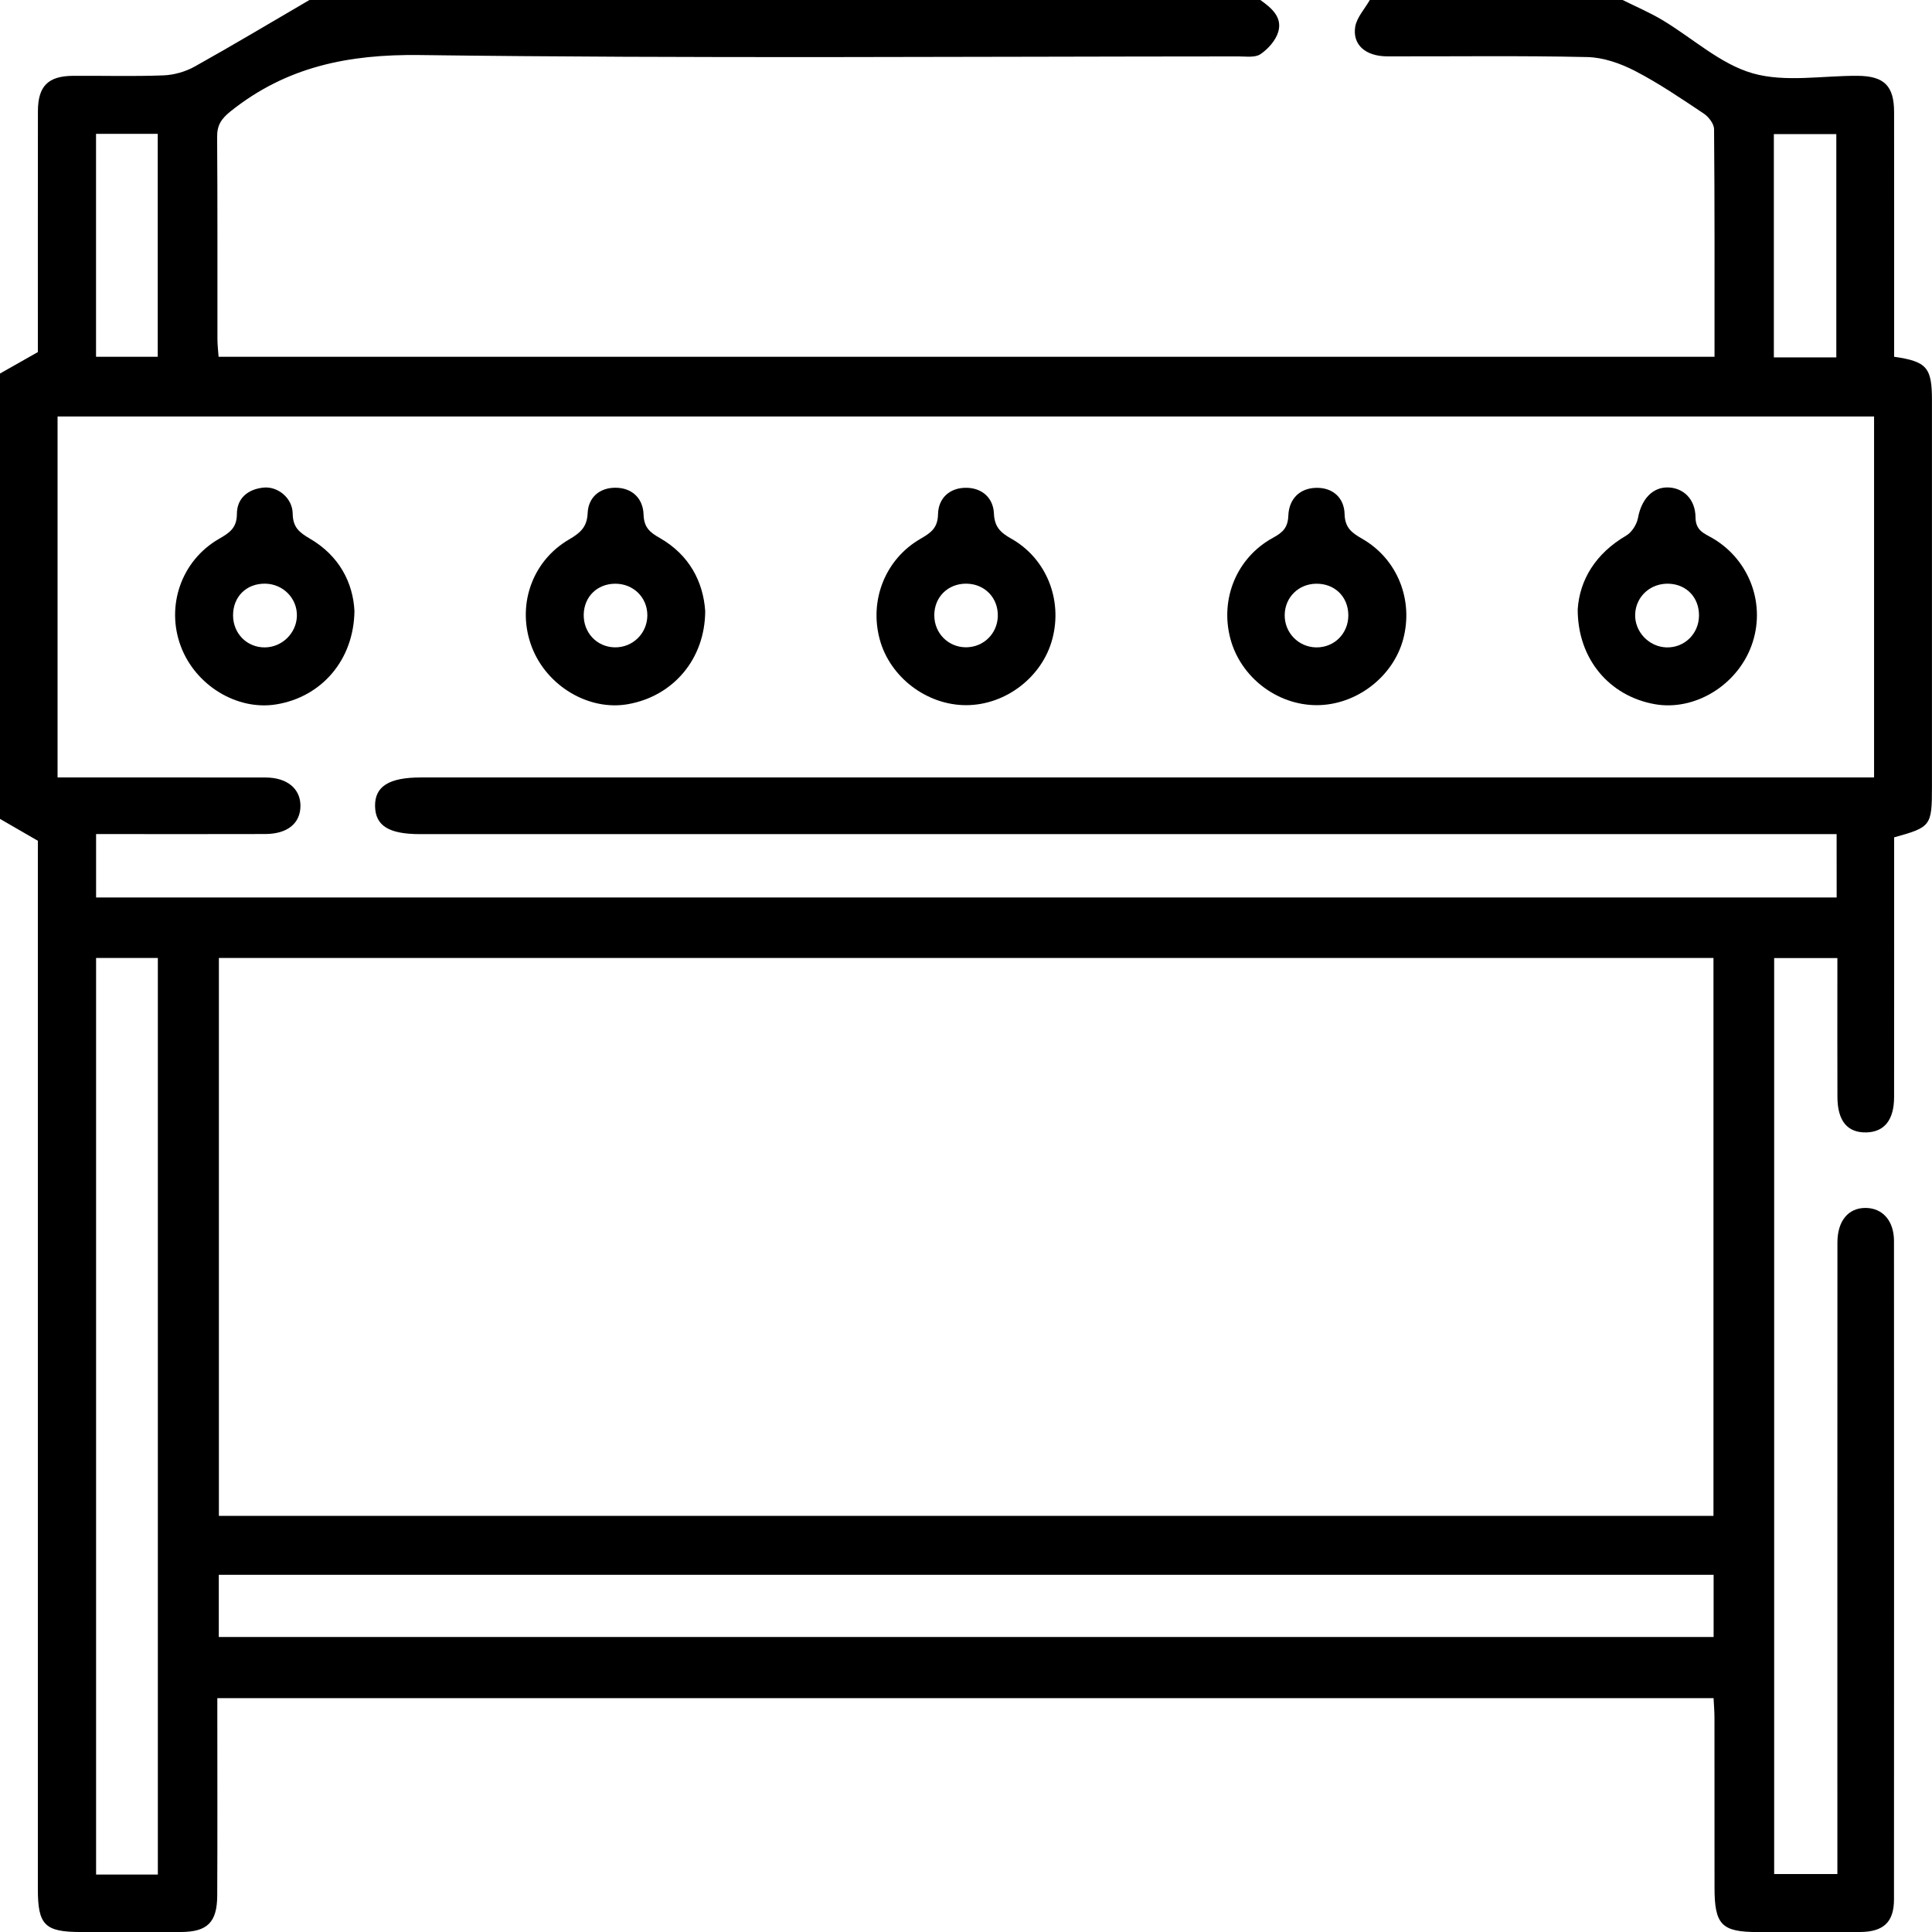
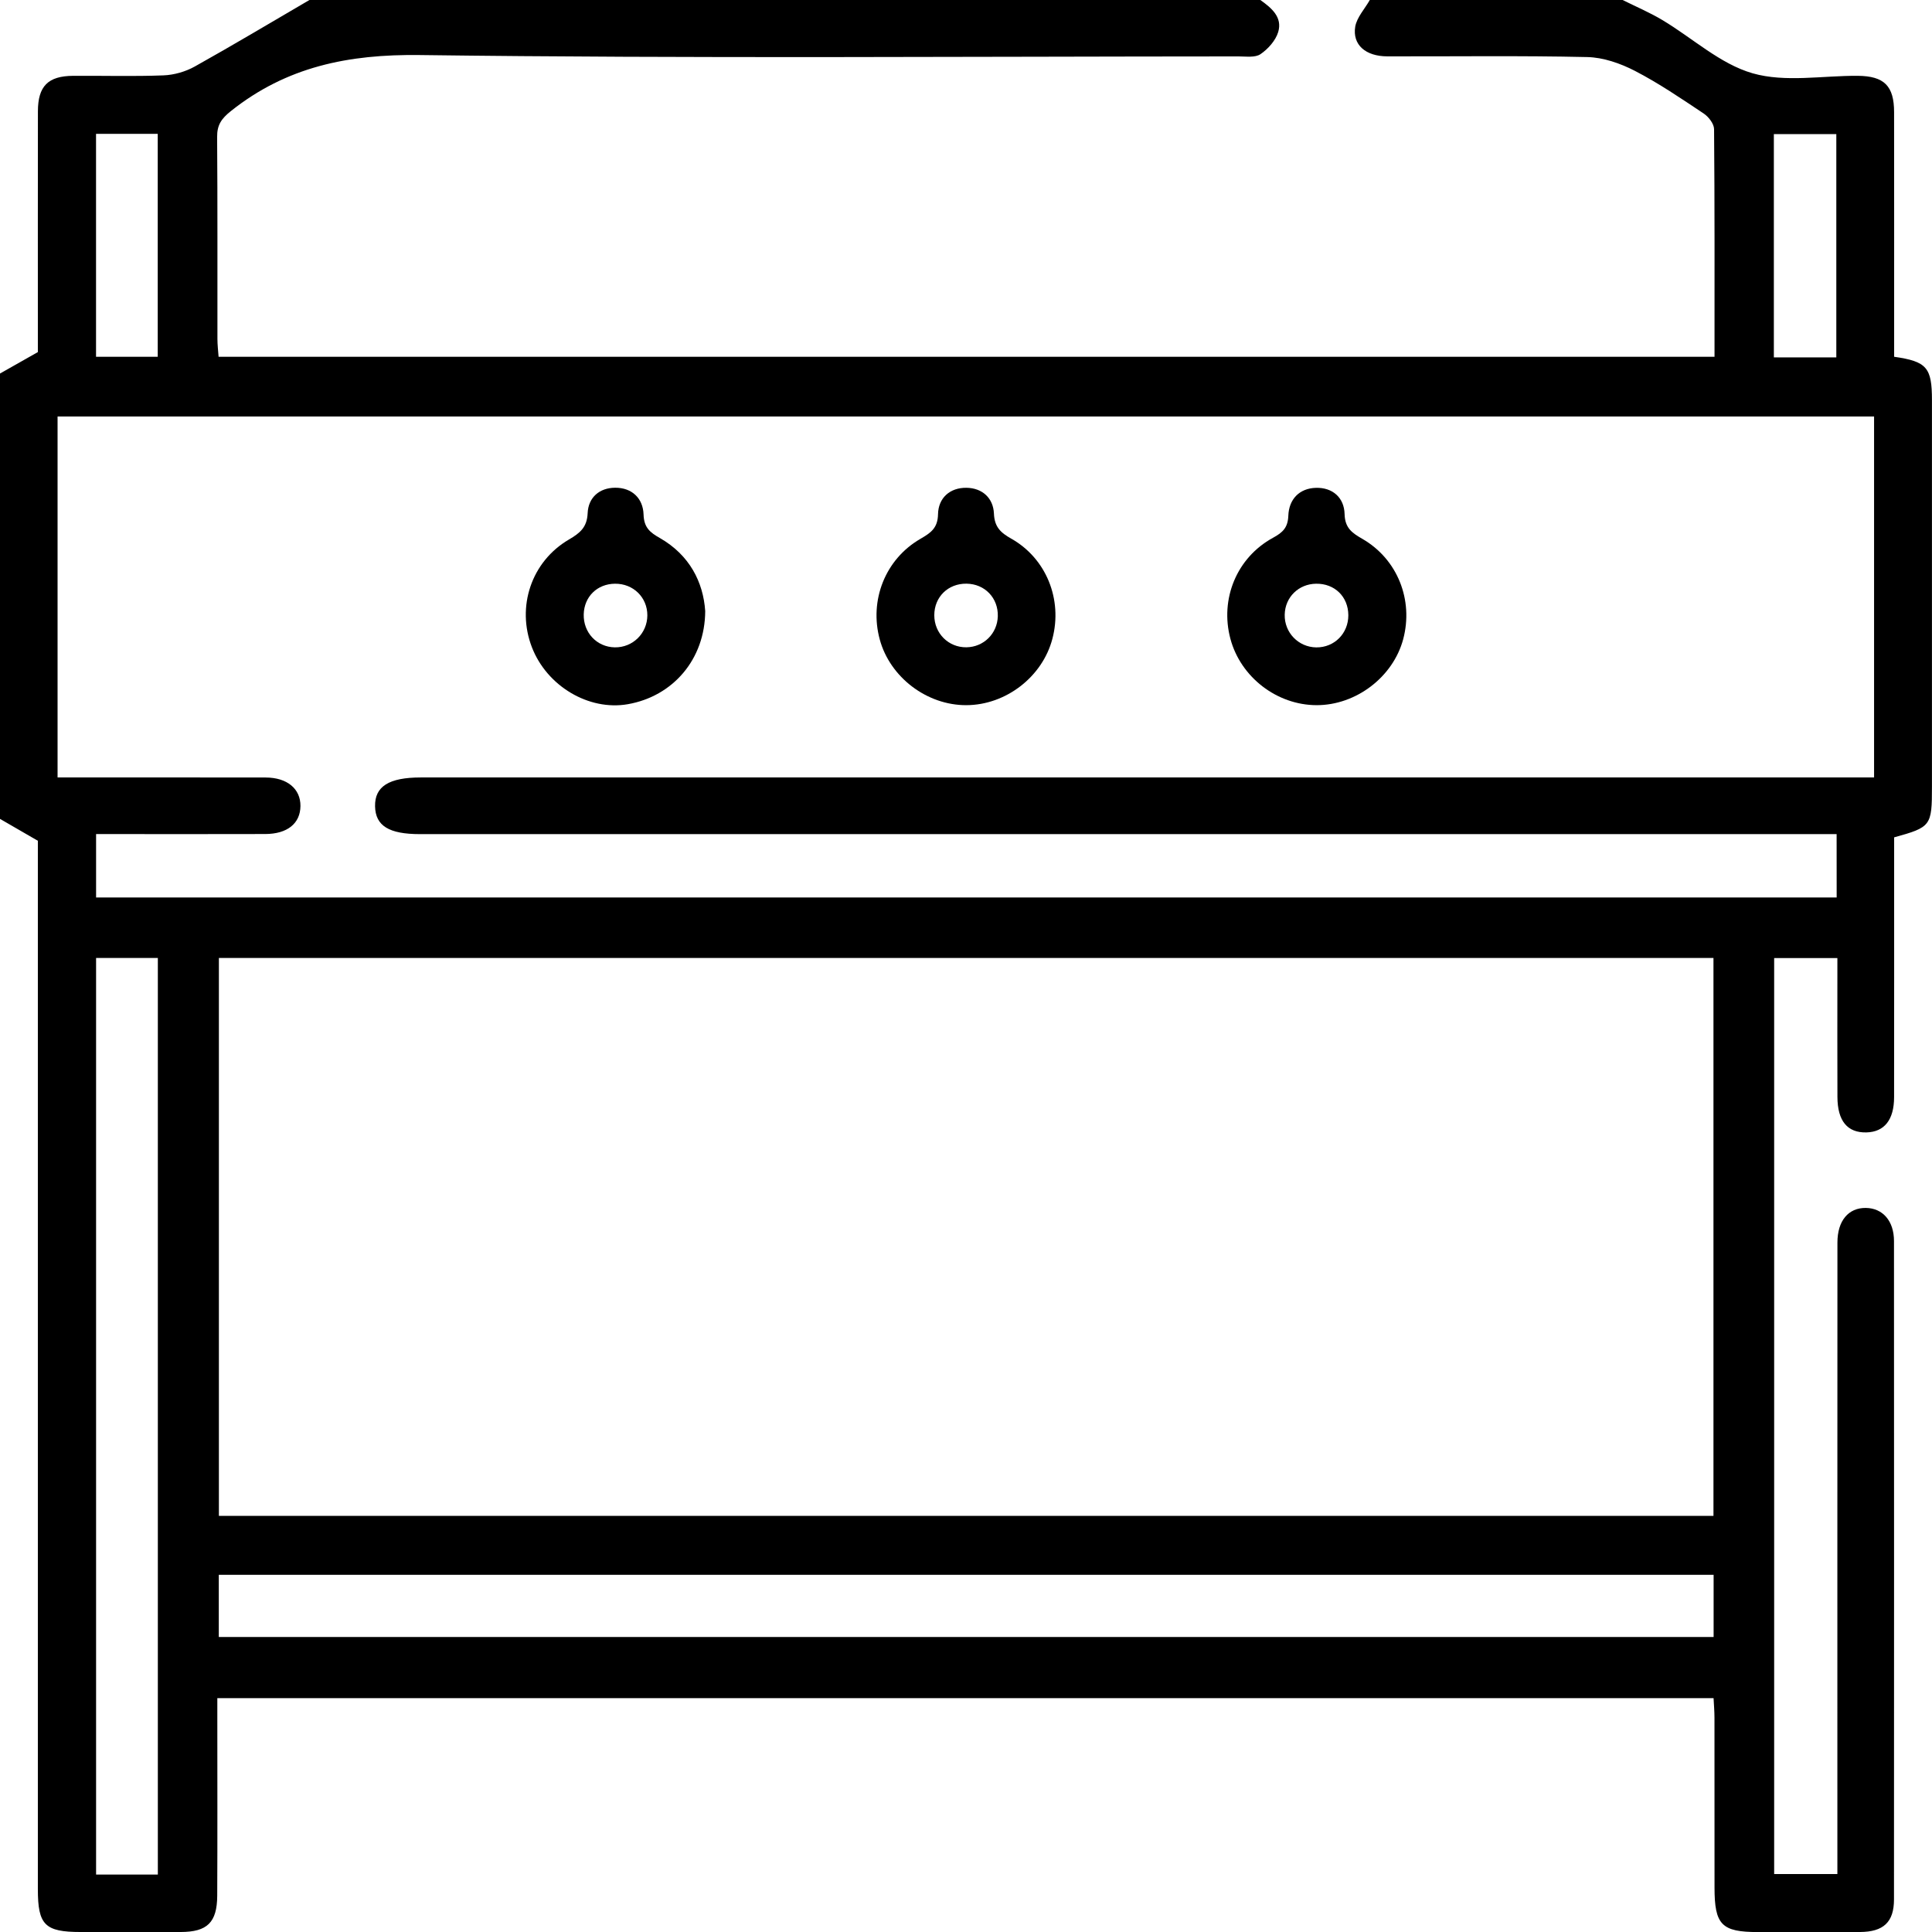
<svg xmlns="http://www.w3.org/2000/svg" version="1.1" id="Layer_1" x="0px" y="0px" viewBox="0 0 383.24 383.25" style="enable-background:new 0 0 383.24 383.25;" xml:space="preserve">
  <g>
    <path d="M271.72,0c16.72,0,33.43,0,50.15,0c2.63,1.31,5.36,2.47,7.87,3.97c5.99,3.57,11.47,8.72,17.92,10.57   c6.46,1.85,13.85,0.45,20.84,0.5c5.25,0.04,7.22,1.99,7.22,7.22c0.02,14.84,0.01,29.69,0.01,44.53c0,1.35,0,2.69,0,3.98   c6.49,0.93,7.5,2.15,7.5,8.6c0,25.57,0,51.14,0,76.71c0,7.75-0.19,8-7.5,10.02c0,1.31,0,2.67,0,4.03c0,15.84,0.01,31.68-0.01,47.52   c-0.01,4.49-1.93,6.89-5.49,6.98c-3.77,0.09-5.73-2.27-5.75-7.03c-0.03-7.86-0.01-15.72-0.01-23.57c0-1.31,0-2.62,0-3.98   c-4.55,0-8.48,0-12.54,0c0,60.74,0,121.26,0,181.69c4.33,0,8.36,0,12.54,0c0-1.8,0-3.29,0-4.78c0-40.16-0.01-80.32,0.01-120.49   c0-4.32,2.19-6.9,5.63-6.86c3.35,0.04,5.59,2.57,5.59,6.57c0.02,43.53,0.02,87.06,0,130.59c0,4.52-2.09,6.45-6.76,6.47   c-6.74,0.03-13.47,0.01-20.21,0.01c-7.22,0-8.63-1.43-8.63-8.83c-0.01-11.23,0-22.45-0.01-33.68c0-1.32-0.12-2.64-0.18-3.89   c-99.13,0-197.83,0-296.8,0c0,1.68,0,3.04,0,4.39c0,11.6,0.04,23.2-0.02,34.8c-0.03,5.32-1.99,7.19-7.25,7.2   c-6.61,0.02-13.22,0.01-19.83,0c-7.11,0-8.5-1.39-8.5-8.49c0-68.1,0-136.2,0-204.3c0-1.59,0-3.19,0-3.67   c-3.04-1.76-5.28-3.05-7.52-4.35c0-29.44,0-58.89,0-88.33c2.34-1.33,4.68-2.65,7.52-4.26c0-0.64,0-2,0-3.35   c0-14.8-0.01-29.61,0.01-44.41c0.01-5,2.01-7.01,6.99-7.04c5.97-0.04,11.95,0.14,17.91-0.09c2.1-0.08,4.38-0.73,6.22-1.76   C46.29,8.92,53.81,4.42,61.38,0c62.88,0,125.75,0,188.63,0c2.2,1.57,4.42,3.4,3.54,6.35c-0.51,1.69-2.01,3.37-3.51,4.39   c-1.06,0.73-2.88,0.45-4.36,0.45c-54.14,0.02-108.28,0.43-162.41-0.27c-14.16-0.18-26.44,2.31-37.49,11.13   c-1.88,1.5-2.73,2.76-2.71,5.13c0.1,13.35,0.04,26.69,0.06,40.04c0,1.19,0.15,2.39,0.23,3.55c99.07,0,197.78,0,296.74,0   c0-15.25,0.04-30.21-0.09-45.16c-0.01-1.06-1.09-2.45-2.07-3.1c-4.46-2.97-8.91-6.01-13.65-8.46c-2.87-1.48-6.25-2.66-9.43-2.73   c-13.22-0.3-26.44-0.11-39.67-0.14c-4.29-0.01-6.95-2.28-6.36-5.9C269.16,3.43,270.72,1.76,271.72,0z M339.89,190.03   c-98.92,0-197.61,0-296.47,0c0,37.03,0,73.84,0,110.66c99,0,197.71,0,296.47,0C339.89,263.72,339.89,226.99,339.89,190.03z    M364.32,165.46c-2.03,0-3.64,0-5.24,0c-91.93,0-183.85,0-275.78,0c-6.15,0-8.82-1.65-8.9-5.51c-0.08-3.95,2.75-5.73,9.08-5.73   c94.55,0,189.09,0,283.64,0c1.57,0,3.13,0,4.63,0c0-24.26,0-48,0-71.6c-120.33,0-240.37,0-360.33,0c0,23.96,0,47.61,0,71.6   c1.53,0,2.88,0,4.23,0c12.35,0,24.7-0.01,37.05,0.01c4.27,0.01,6.93,2.24,6.9,5.66c-0.03,3.45-2.6,5.54-6.98,5.55   c-9.85,0.03-19.71,0.01-29.56,0.01c-1.32,0-2.65,0-4,0c0,4.54,0,8.58,0,12.58c115.22,0,230.17,0,345.27,0   C364.32,173.84,364.32,169.9,364.32,165.46z M339.92,312.39c-98.93,0-197.66,0-296.52,0c0,4.25,0,8.27,0,12.33   c99,0,197.73,0,296.52,0C339.92,320.49,339.92,316.55,339.92,312.39z M19.06,190.03c0,60.75,0,121.28,0,181.82   c4.24,0,8.19,0,12.25,0c0-60.72,0-121.25,0-181.82C27.08,190.03,23.14,190.03,19.06,190.03z M19.05,26.55c0,15.08,0,29.68,0,44.22   c4.31,0,8.34,0,12.24,0c0-14.92,0-29.52,0-44.22C27.07,26.55,23.15,26.55,19.05,26.55z M364.26,70.89c0-14.9,0-29.51,0-44.29   c-4.24,0-8.26,0-12.39,0c0,14.87,0,29.48,0,44.29C356.02,70.89,359.95,70.89,364.26,70.89z" />
    <path d="M191.7,139.88c-7.82,0.04-15.16-5.53-17.19-13.04c-2.11-7.77,1.09-15.9,8.03-19.93c2.01-1.17,3.48-2.09,3.53-4.9   c0.06-3.22,2.34-5.3,5.66-5.25c3.13,0.05,5.3,2.04,5.43,5.11c0.11,2.67,1.33,3.79,3.42,4.97c6.96,3.91,10.23,12.07,8.18,19.86   C206.79,134.25,199.54,139.85,191.7,139.88z M191.73,115.78c-3.66-0.05-6.4,2.63-6.4,6.26c0,3.6,2.82,6.41,6.38,6.36   c3.42-0.05,6.12-2.71,6.22-6.15C198.03,118.62,195.36,115.83,191.73,115.78z" />
    <path d="M139.89,121.22c-0.05,9.6-6.43,16.91-15.36,18.47c-7.73,1.35-16.04-3.58-19.02-11.3c-3.09-8.02-0.13-16.99,7.35-21.37   c2.19-1.28,3.59-2.41,3.71-5.23c0.13-3.12,2.35-5.03,5.46-5.04c3.33-0.02,5.53,2.1,5.63,5.31c0.08,2.59,1.26,3.55,3.24,4.67   C136.78,110.1,139.5,115.45,139.89,121.22z M128.41,122.08c0.02-3.57-2.79-6.33-6.42-6.29c-3.52,0.03-6.11,2.56-6.2,6.07   c-0.09,3.63,2.6,6.49,6.16,6.55C125.51,128.47,128.39,125.64,128.41,122.08z" />
    <path d="M261.15,139.88c-7.86-0.02-15.05-5.56-17.08-13.16c-2.11-7.89,1.23-16.11,8.46-20.05c1.95-1.06,2.94-2.02,3.03-4.39   c0.12-3.23,2.17-5.42,5.48-5.51c3.3-0.09,5.6,1.94,5.68,5.21c0.07,2.77,1.5,3.75,3.54,4.92c6.96,4.02,10.16,12.13,8.08,19.91   C276.32,134.31,268.98,139.9,261.15,139.88z M267.46,122.04c-0.01-3.67-2.71-6.31-6.4-6.25c-3.47,0.05-6.14,2.67-6.22,6.12   c-0.09,3.56,2.72,6.47,6.27,6.51C264.69,128.45,267.47,125.66,267.46,122.04z" />
-     <path d="M70.31,121.2c-0.13,9.81-6.61,17.09-15.54,18.53c-7.75,1.25-15.99-3.76-18.9-11.52c-3.01-8.01,0.1-17.02,7.57-21.32   c2.05-1.18,3.54-2.14,3.55-4.92c0-3.16,2.21-4.94,5.29-5.25c2.81-0.28,5.74,2.05,5.78,5.17c0.03,2.75,1.37,3.76,3.4,4.95   C67.33,110.26,70.03,115.62,70.31,121.2z M52.61,115.78c-3.71-0.06-6.38,2.57-6.38,6.27c0,3.63,2.78,6.42,6.35,6.37   c3.37-0.05,6.18-2.79,6.31-6.15C59.02,118.75,56.2,115.83,52.61,115.78z" />
-     <path d="M312.96,120.89c0.38-5.86,3.53-11.09,9.64-14.66c1.1-0.64,2.08-2.21,2.32-3.5c0.67-3.66,2.85-6.11,5.95-6.04   c3,0.07,5.43,2.28,5.46,5.92c0.02,2.71,1.78,3.21,3.43,4.18c7.41,4.37,10.62,13.31,7.66,21.32c-2.91,7.91-11.33,12.98-19.2,11.57   C319.27,138.07,312.96,130.77,312.96,120.89z M330.57,128.42c3.55,0.1,6.41-2.68,6.45-6.28c0.04-3.57-2.41-6.19-5.92-6.35   c-3.63-0.16-6.58,2.46-6.74,6C324.2,125.26,327.06,128.32,330.57,128.42z" />
  </g>
</svg>